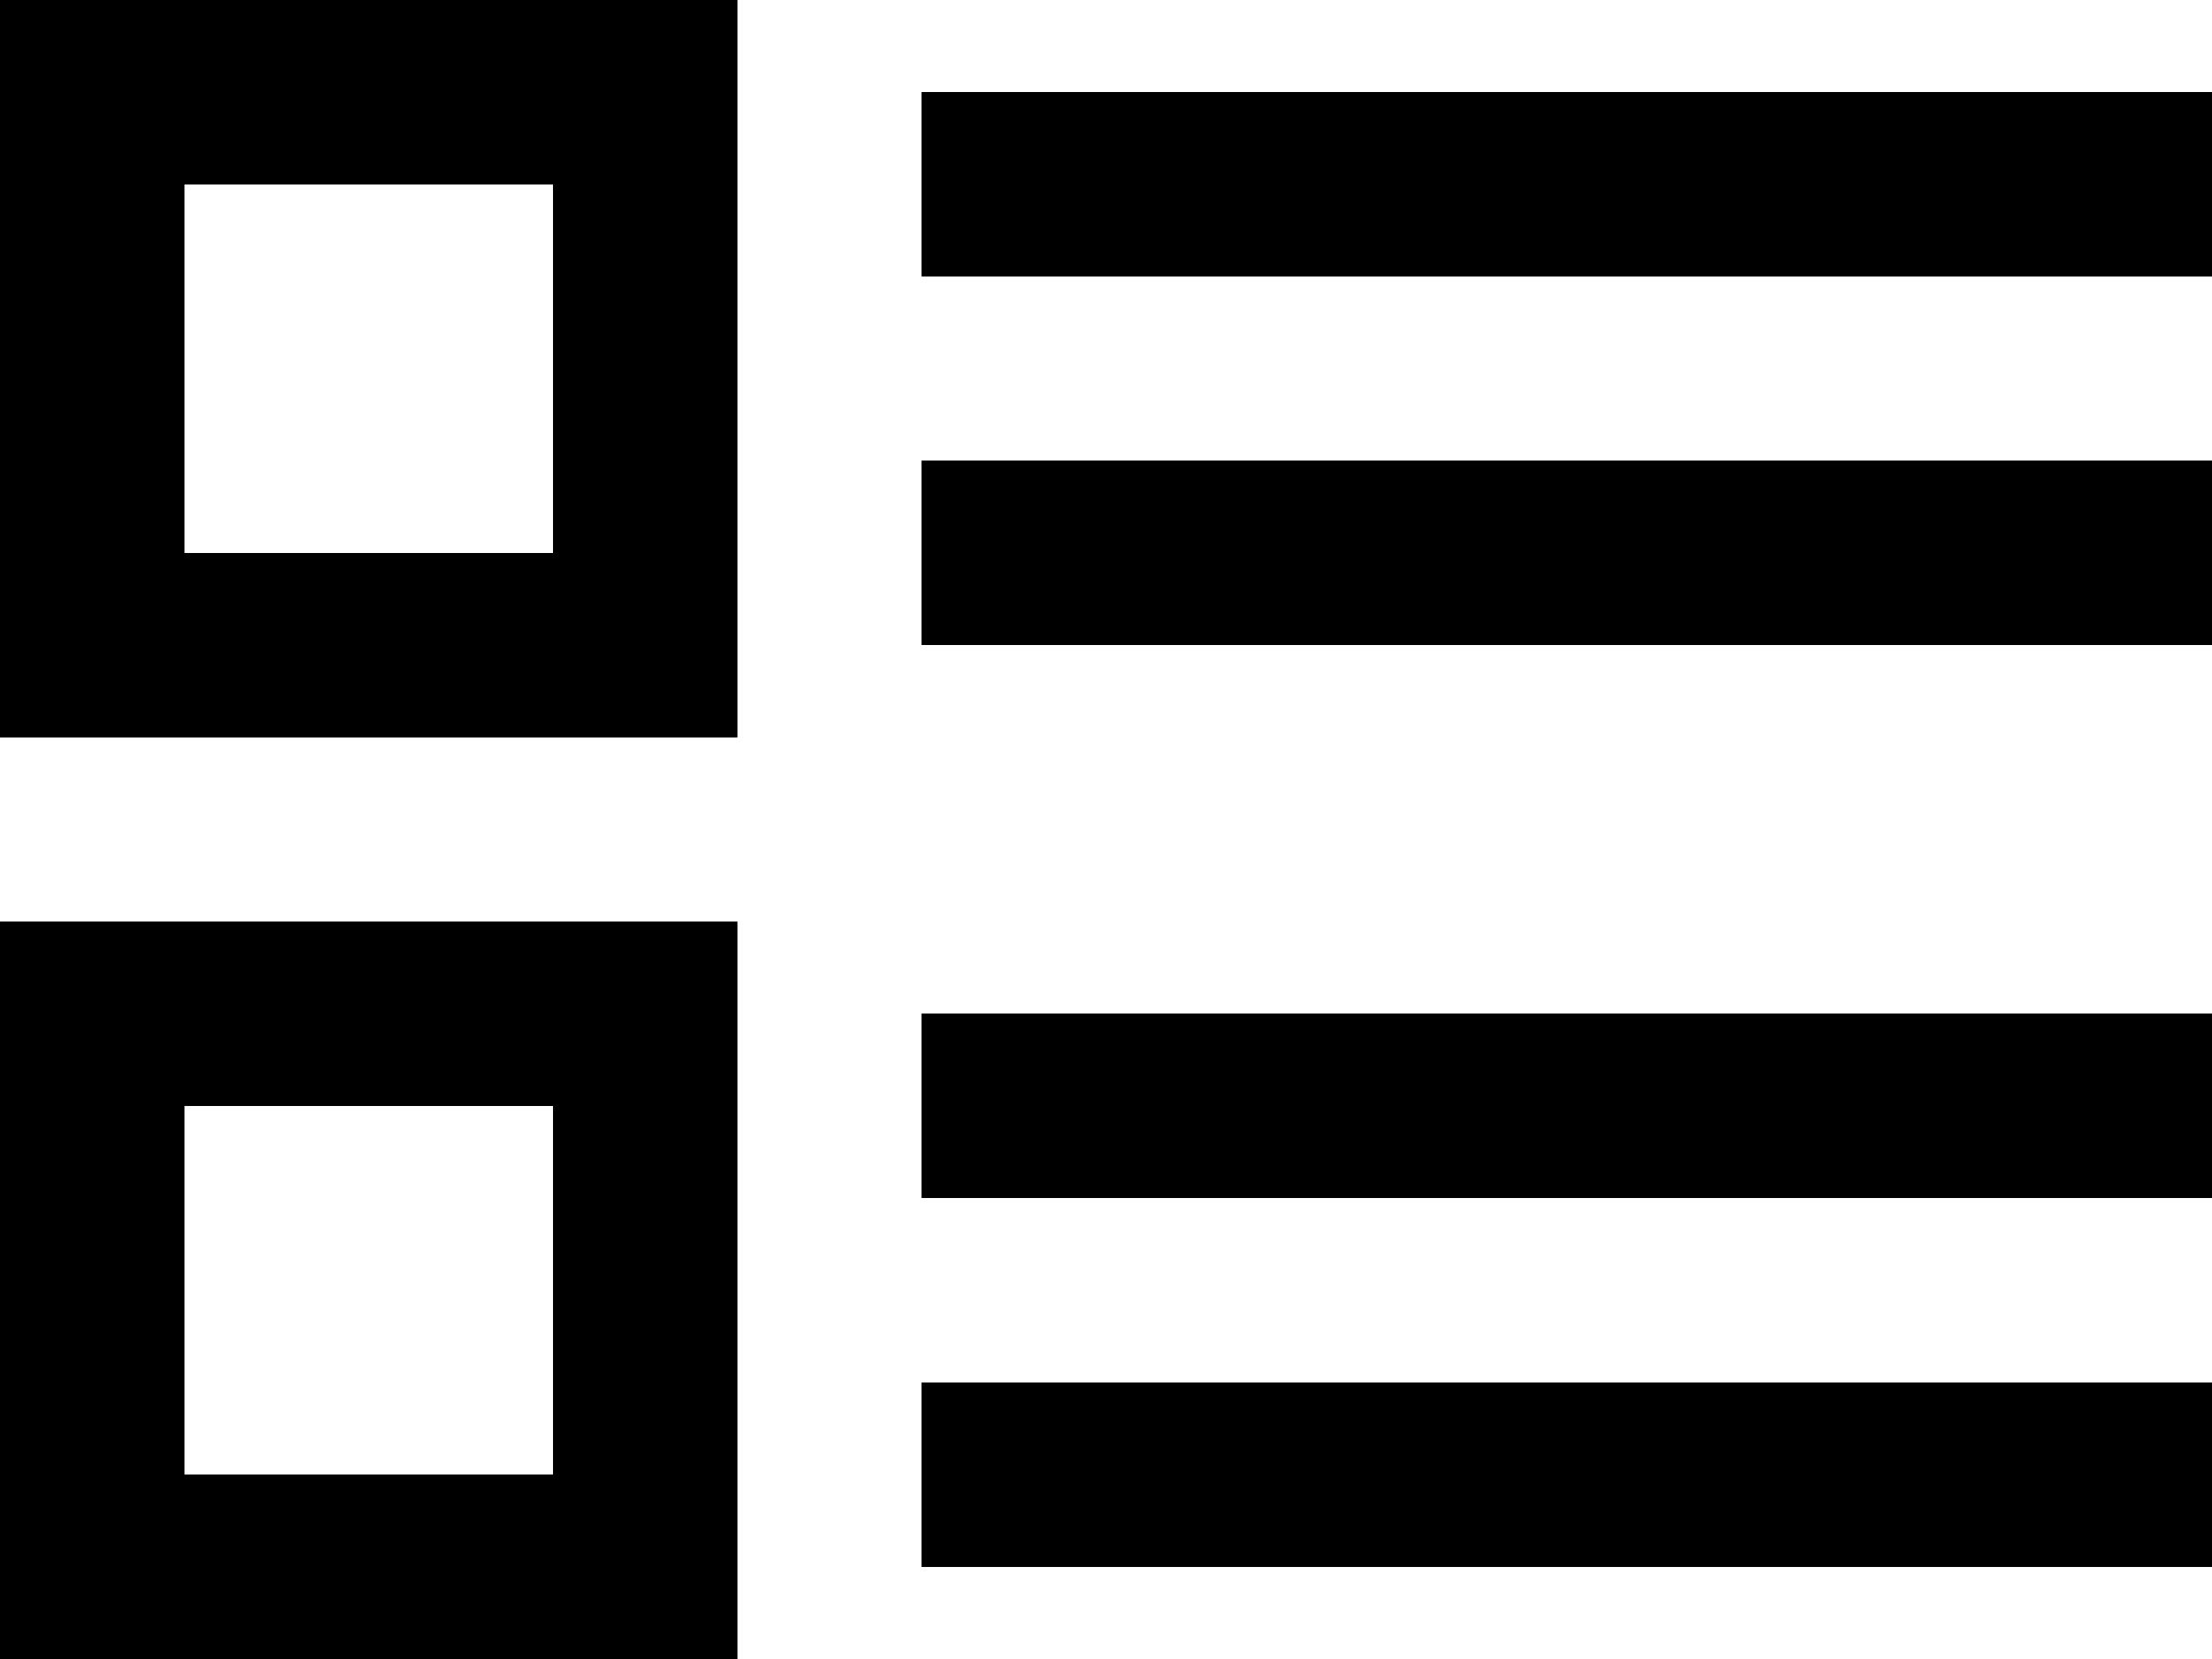
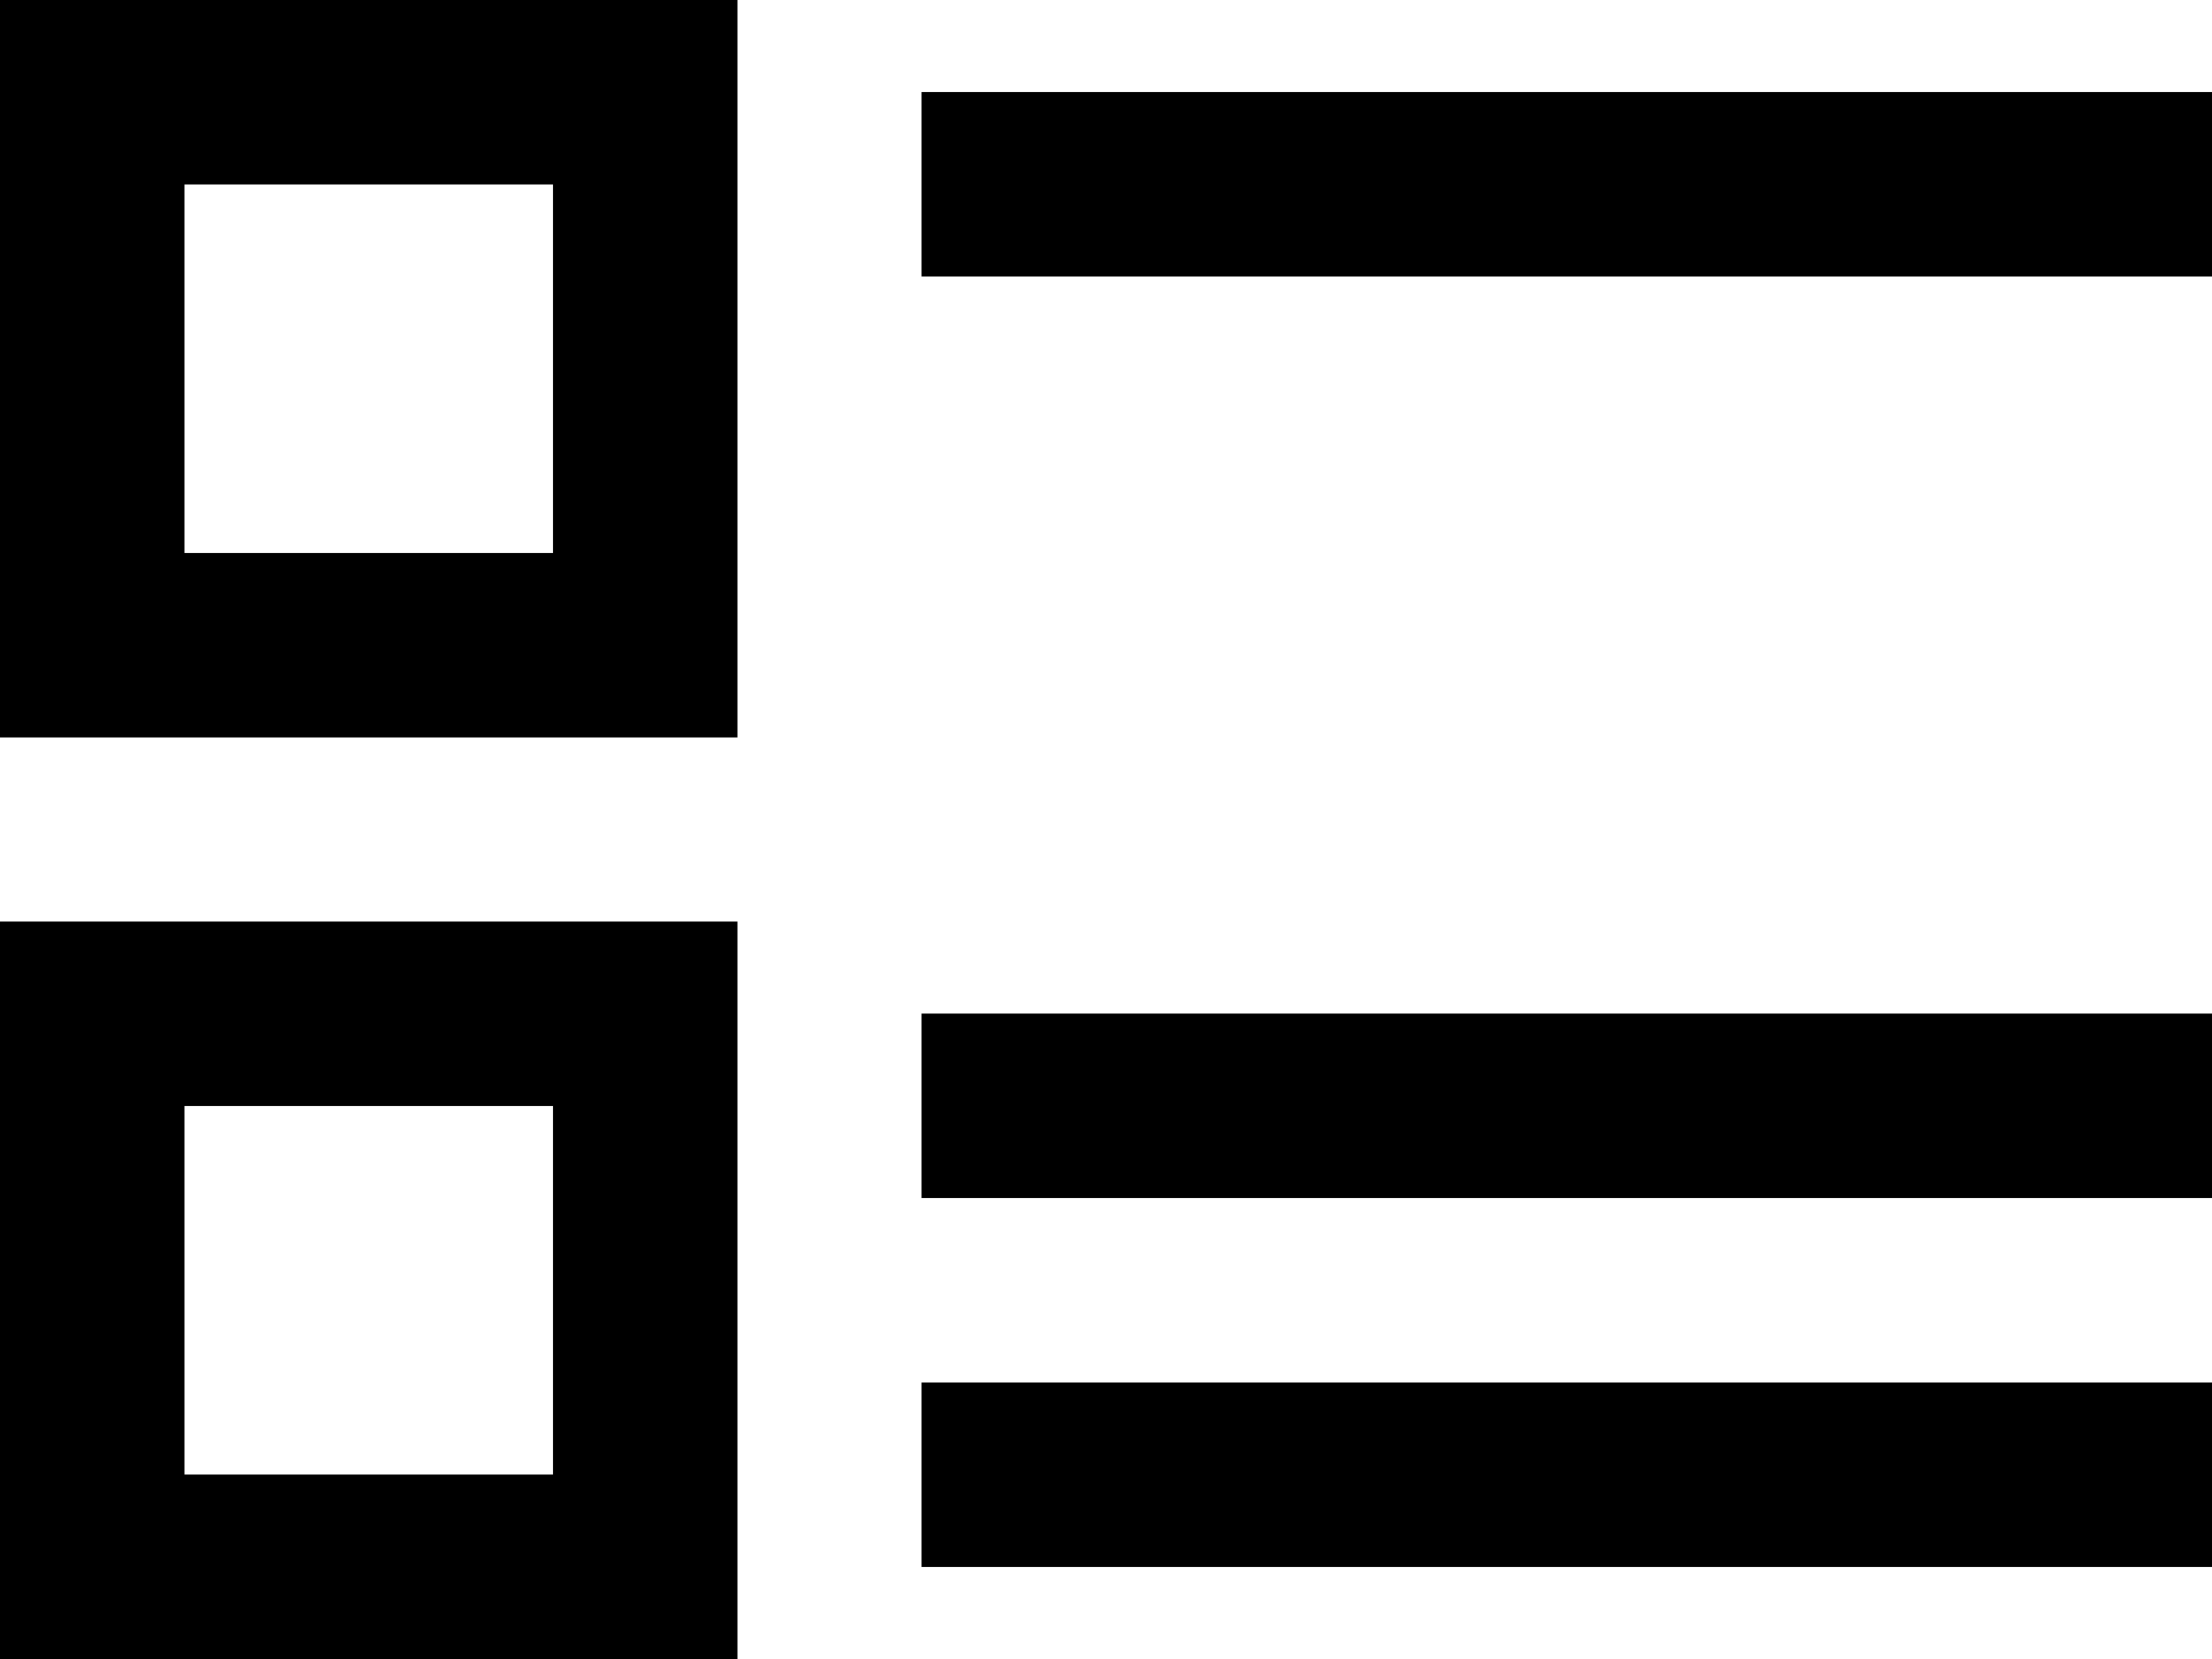
<svg xmlns="http://www.w3.org/2000/svg" width="40" height="30" viewBox="0 0 40 30" fill="none">
-   <path d="M0 30H13.336V16.664H0V30ZM3.336 20H10V26.664H3.336V20ZM16.664 28.336H40V25H16.664V28.336ZM0 13.336H13.336V0H0V13.336ZM3.336 3.336H10V10H3.336V3.336ZM16.664 1.664V5H40V1.664H16.664ZM16.664 21.664H40V18.328H16.664V21.664ZM16.664 11.664H40V8.328H16.664V11.664Z" fill="black" />
+   <path d="M0 30H13.336V16.664H0V30ZM3.336 20H10V26.664H3.336V20ZM16.664 28.336H40V25H16.664V28.336ZM0 13.336H13.336V0H0V13.336ZM3.336 3.336H10V10H3.336V3.336ZM16.664 1.664V5H40V1.664H16.664ZM16.664 21.664H40V18.328H16.664V21.664ZM16.664 11.664V8.328H16.664V11.664Z" fill="black" />
</svg>